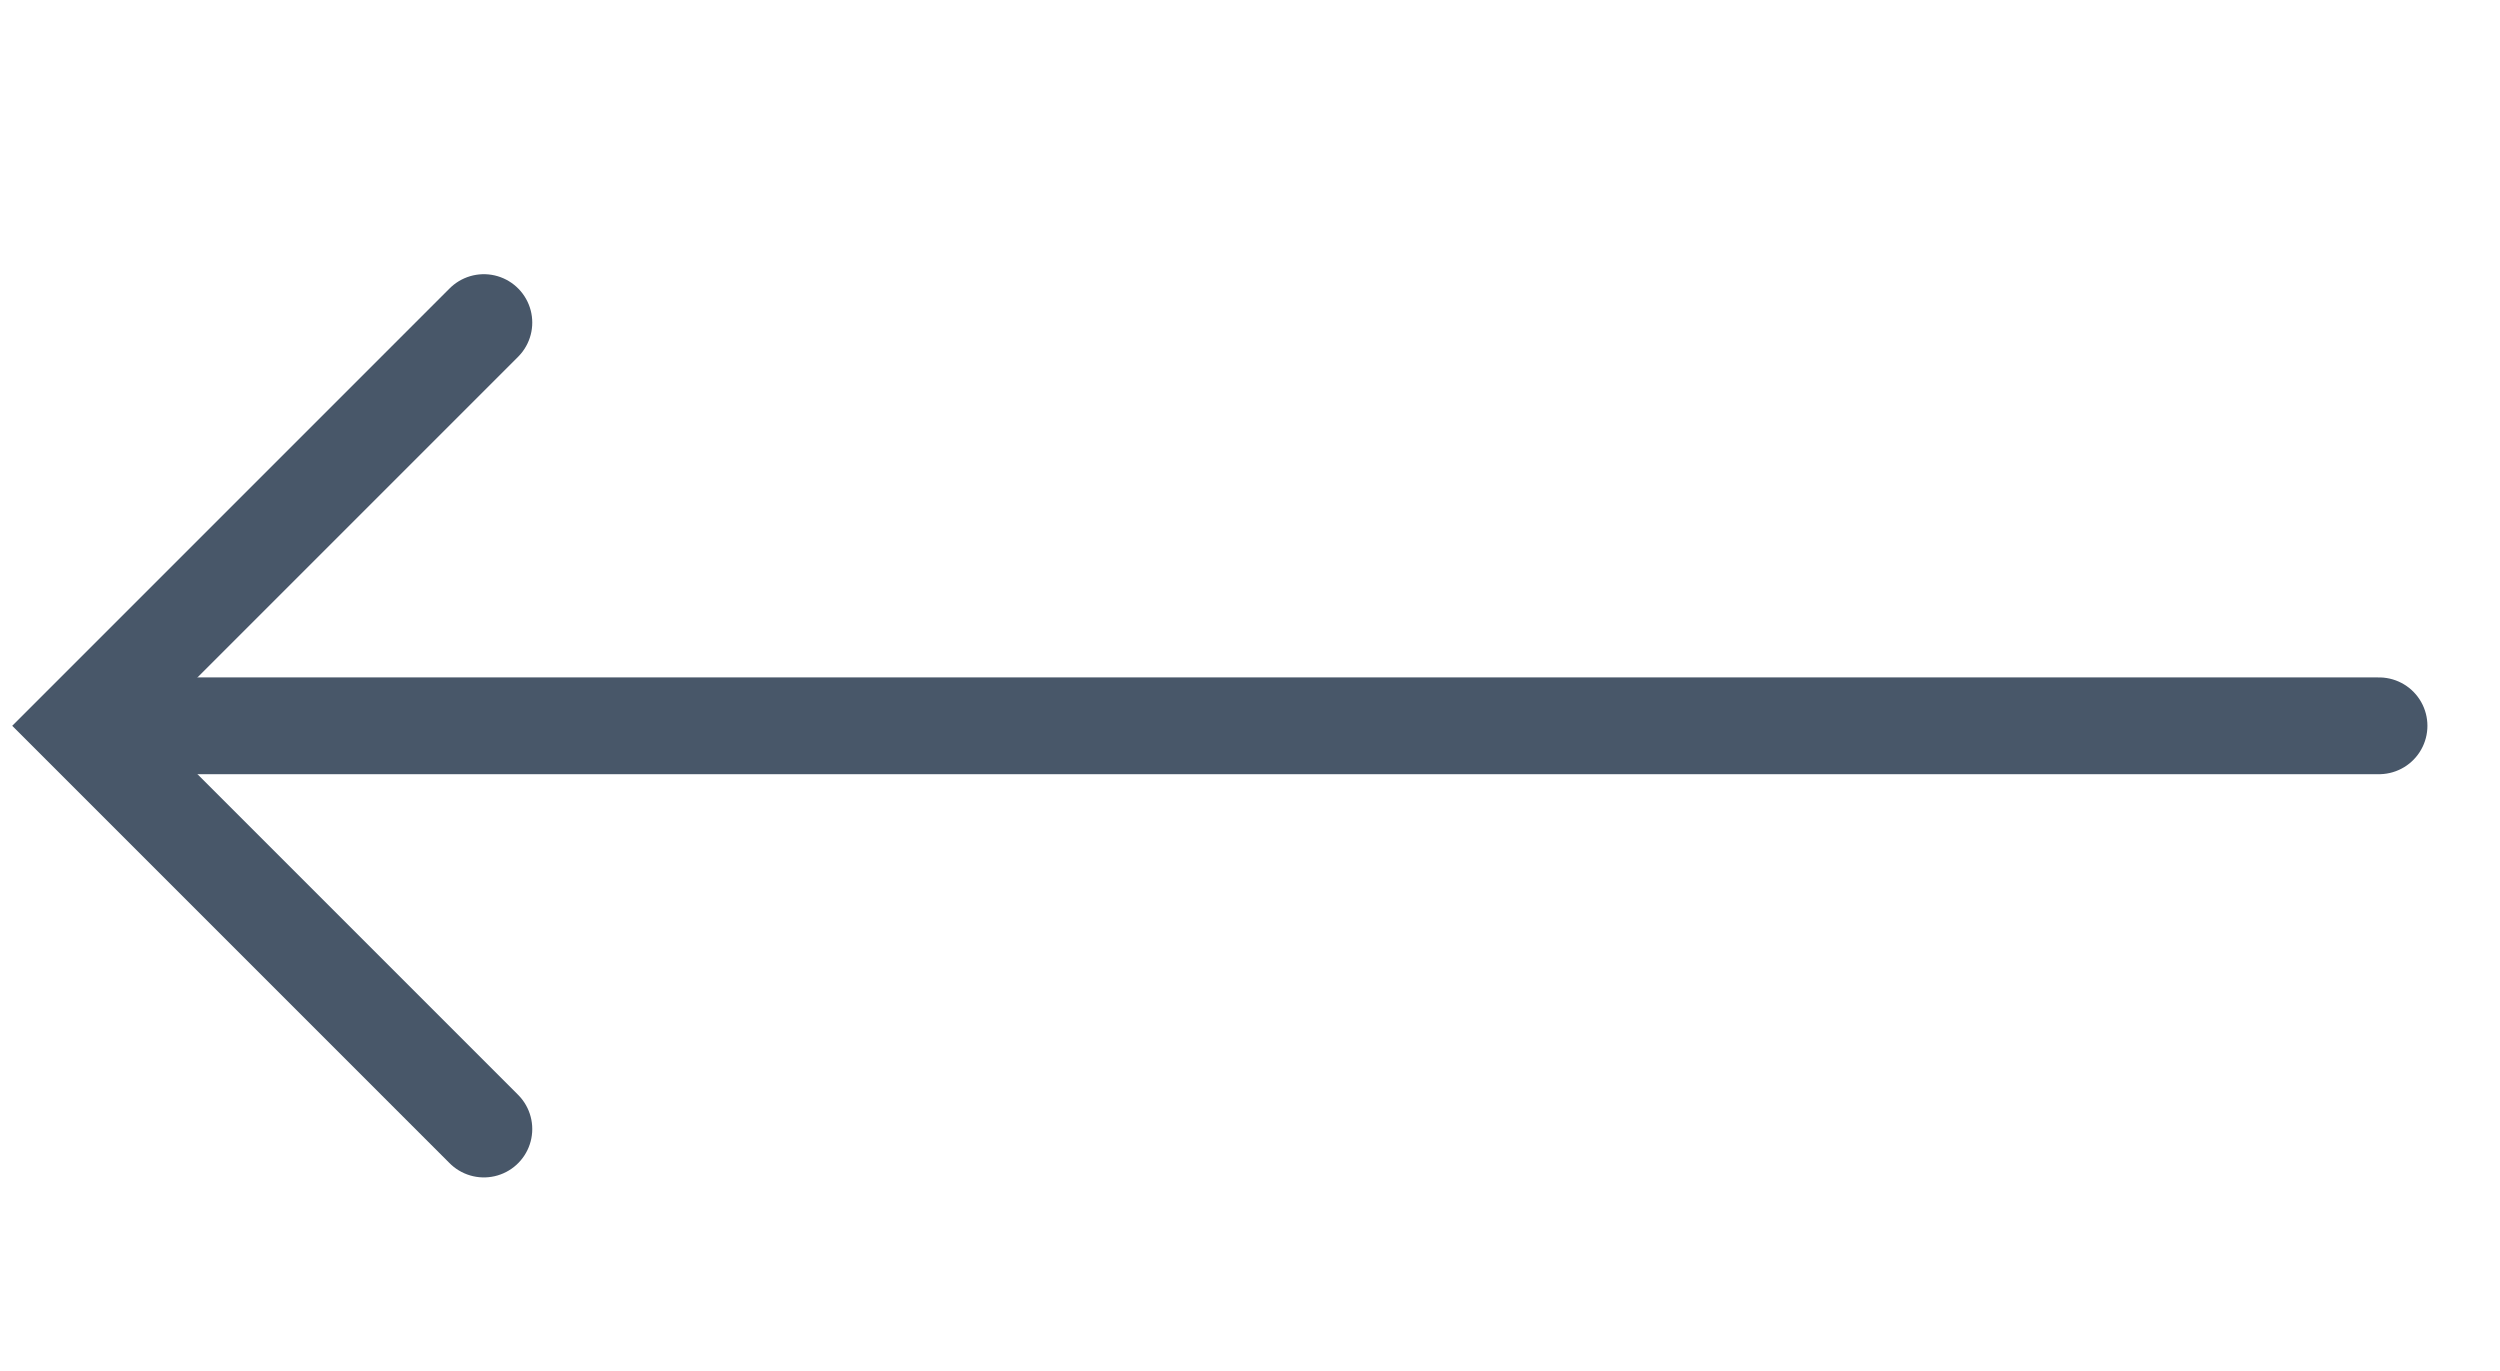
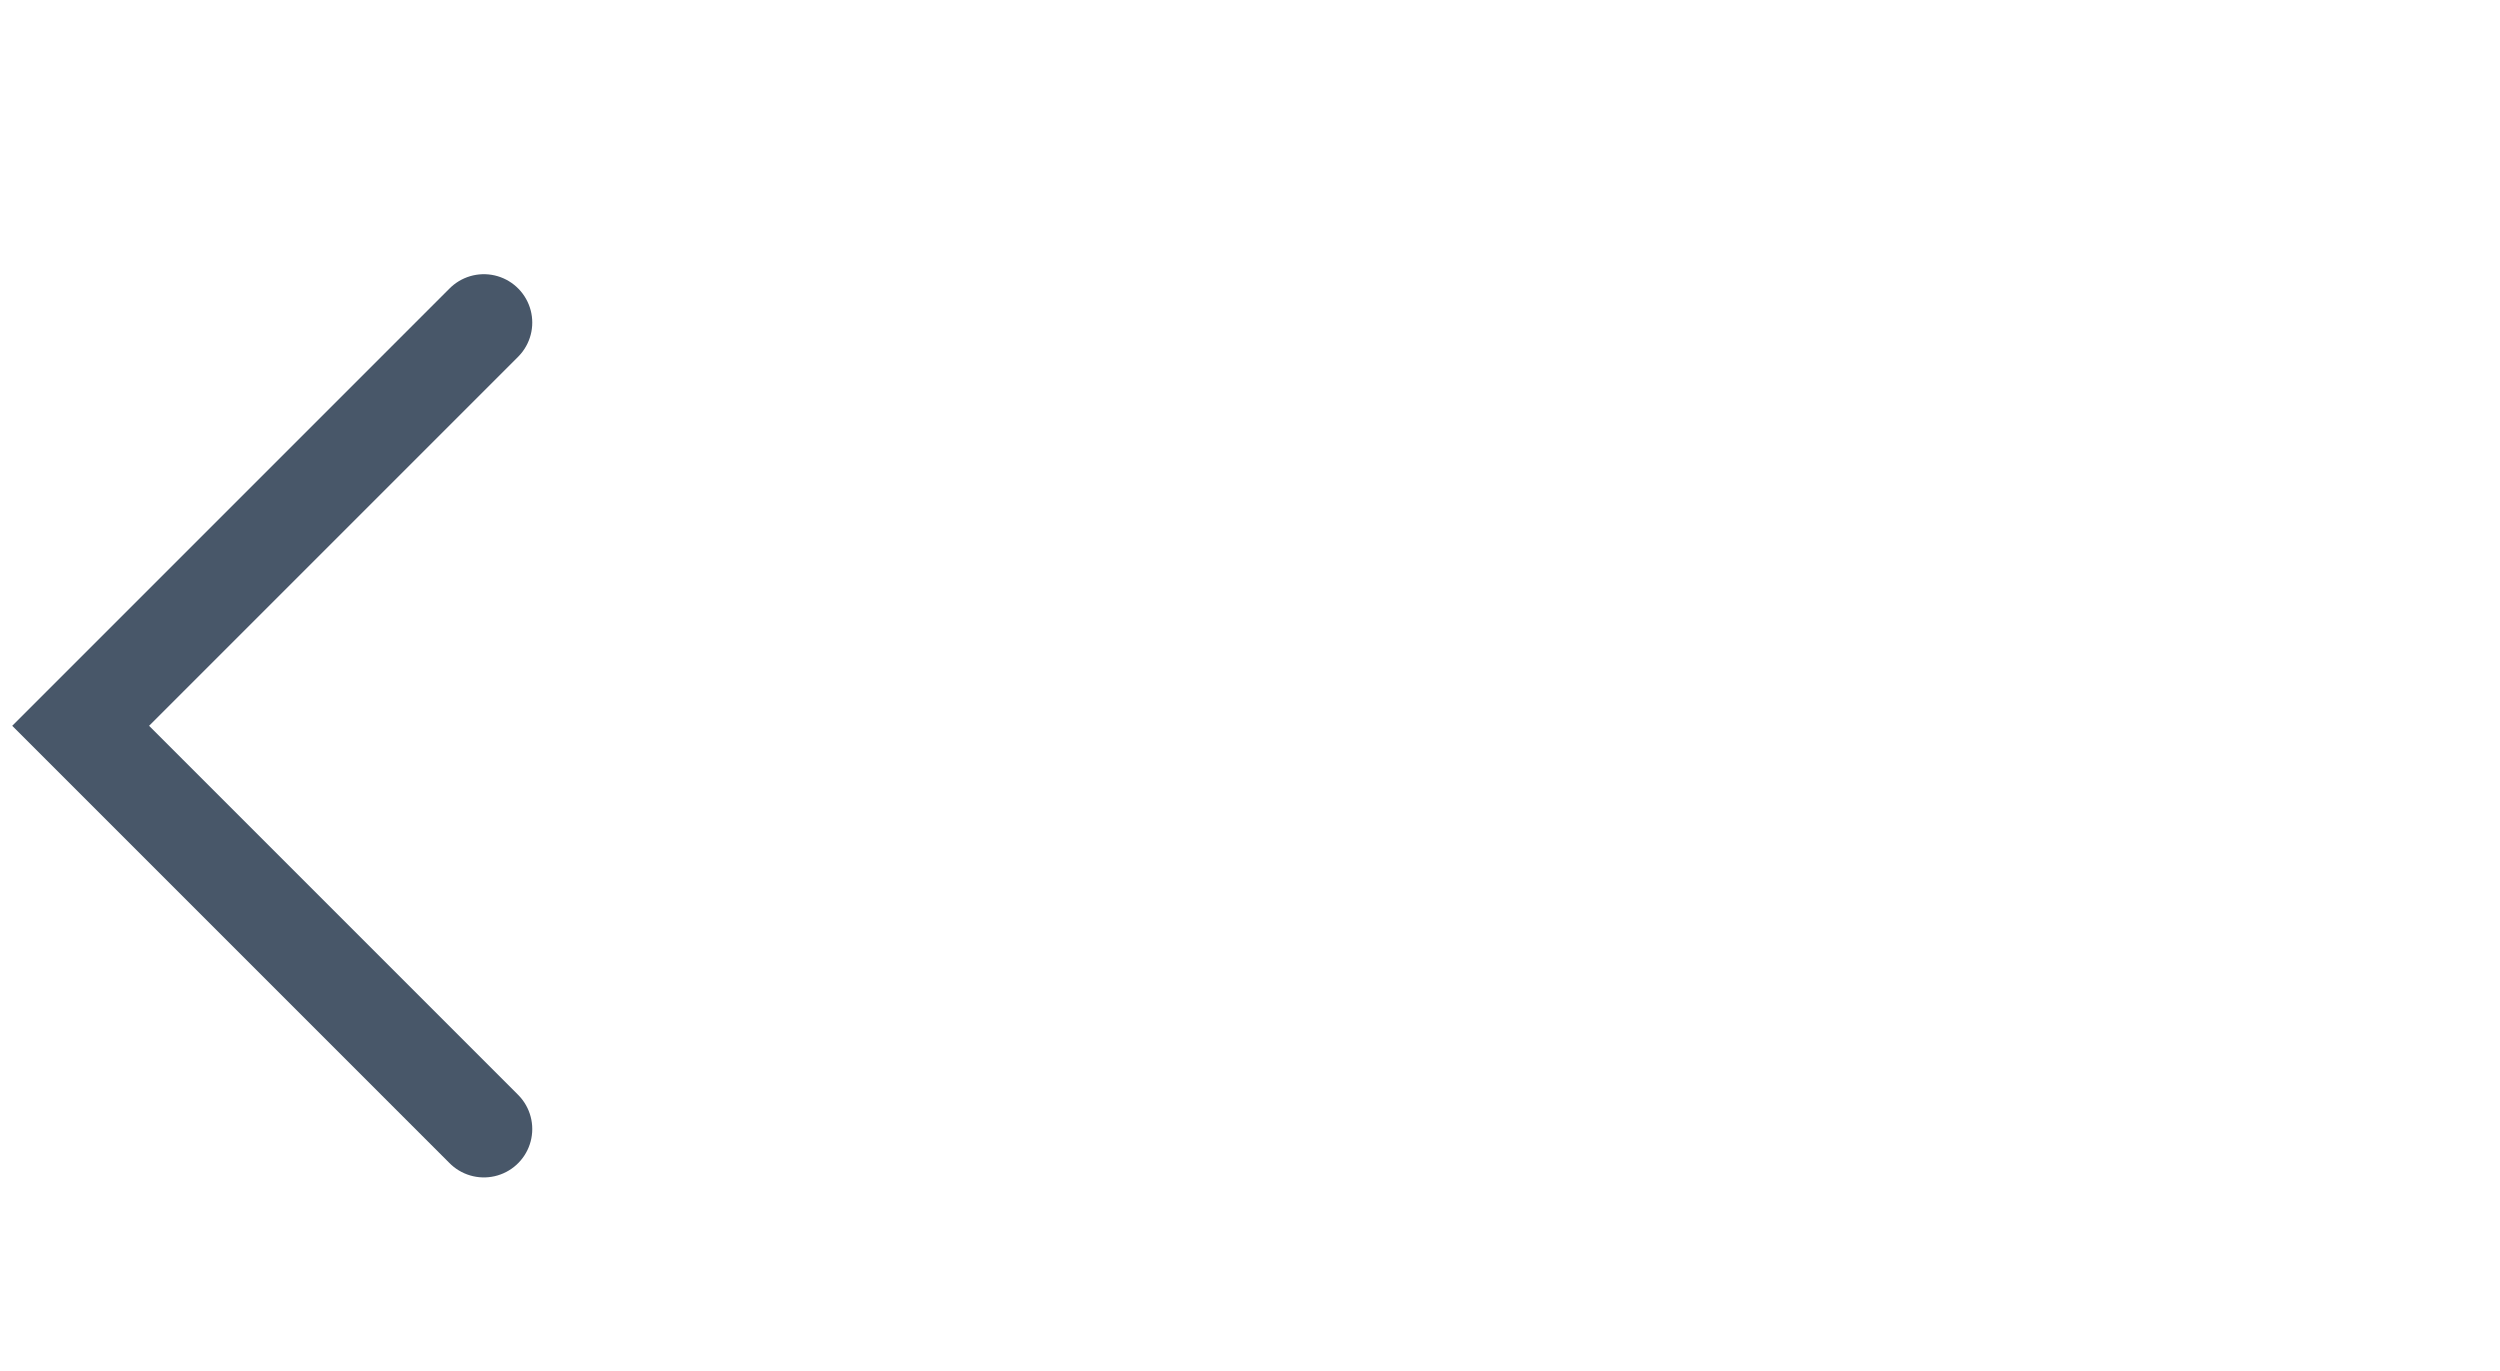
<svg xmlns="http://www.w3.org/2000/svg" width="31" height="17" viewBox="0 0 31 17" fill="none">
-   <path d="M29.5 9H1.5" stroke="#485769" stroke-width="1.2" stroke-linecap="round" />
  <path d="M6 4L1 9L6 14" stroke="#485769" stroke-width="1.2" stroke-linecap="round" />
</svg>